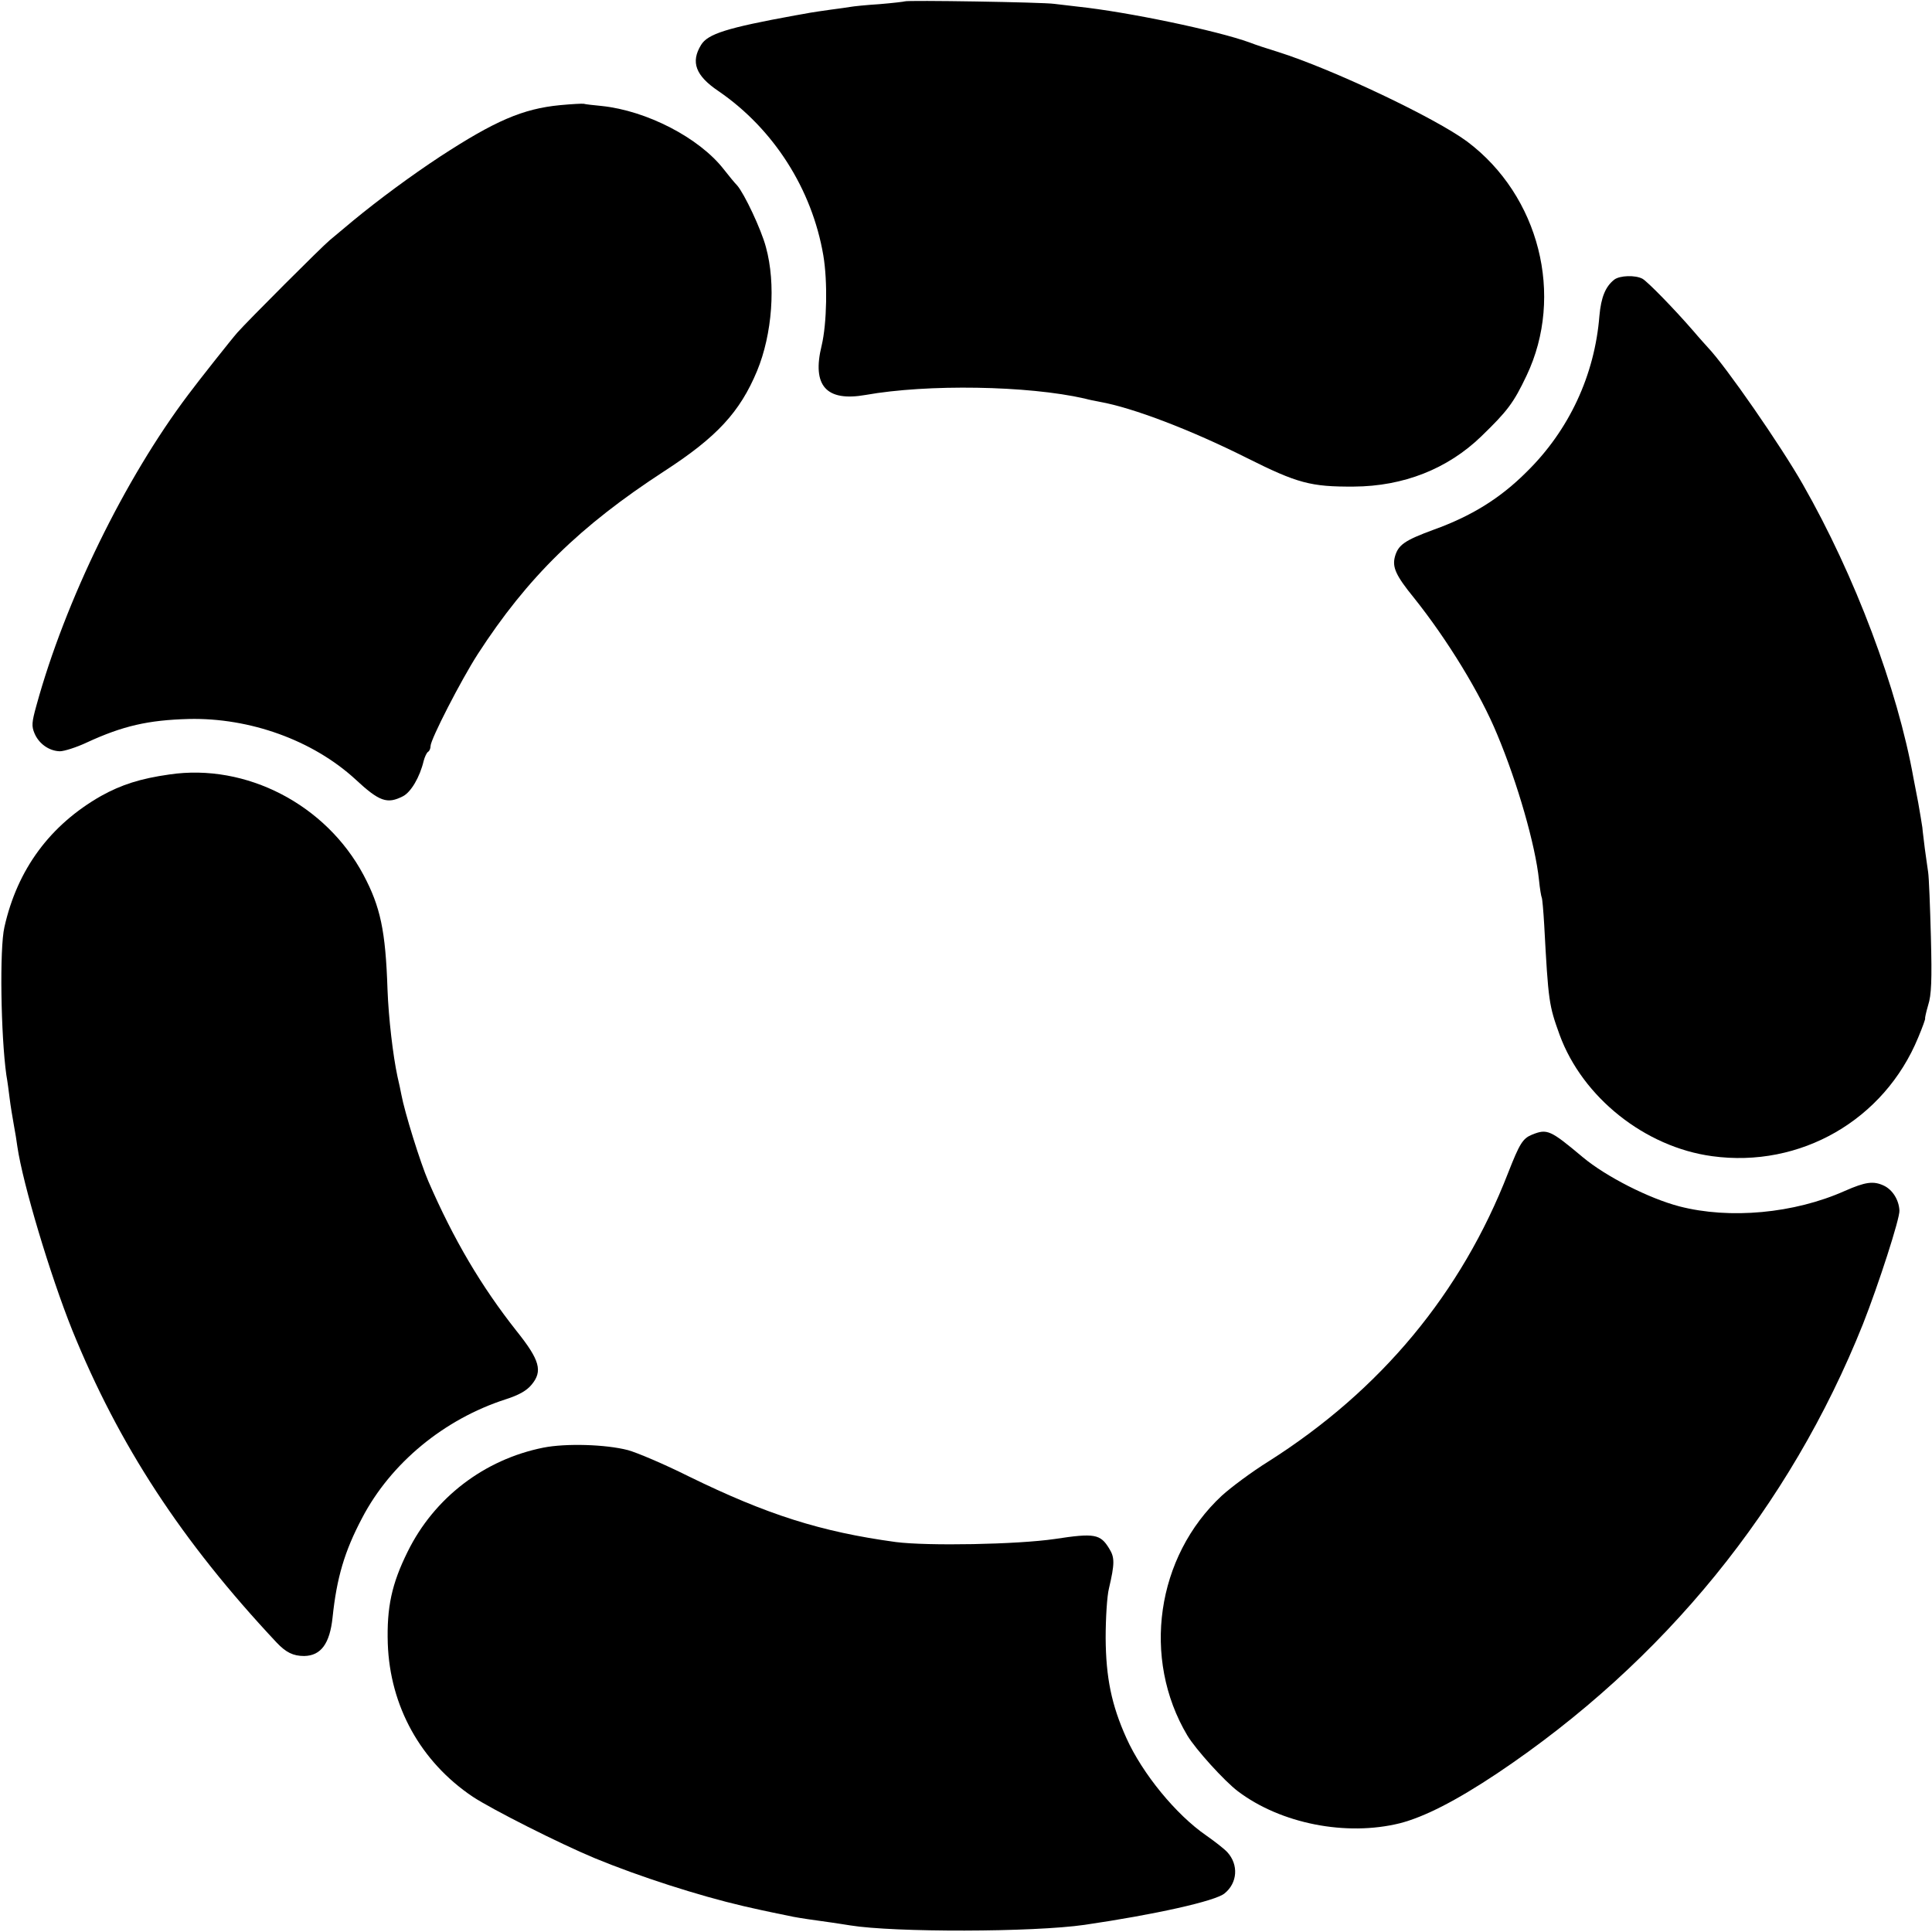
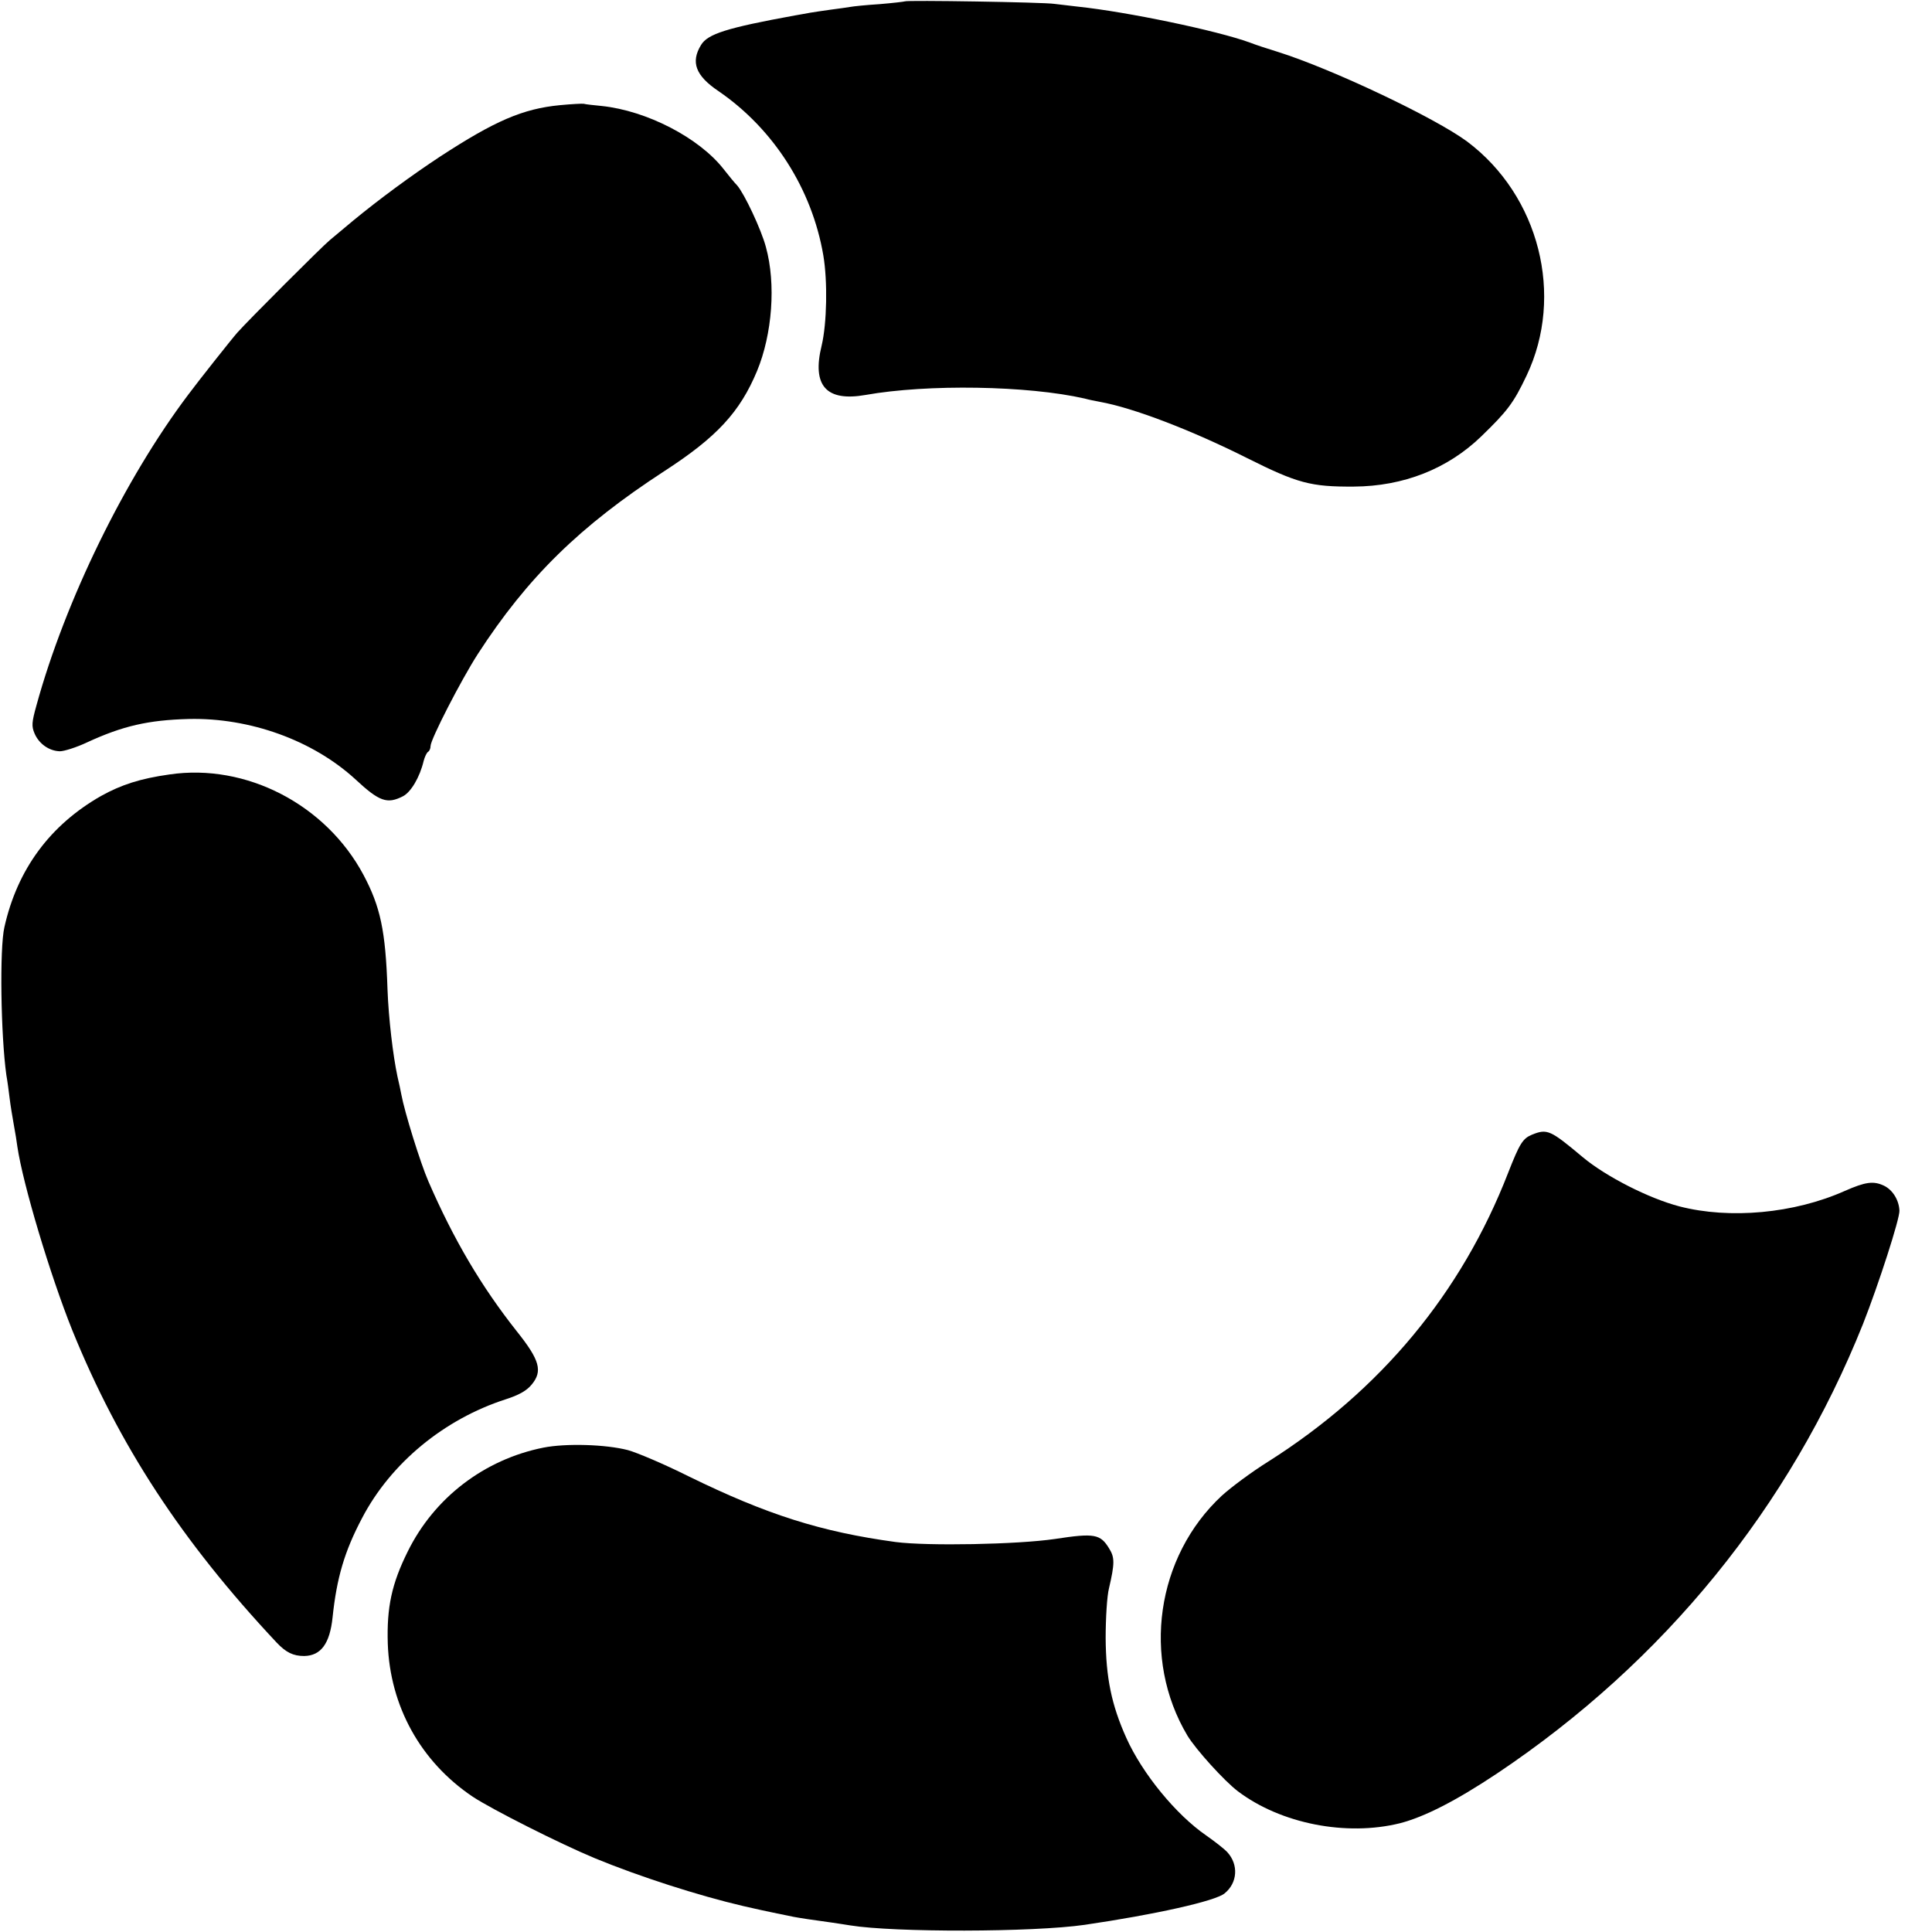
<svg xmlns="http://www.w3.org/2000/svg" version="1.0" width="700pt" height="700pt" viewBox="0 0 700 700" preserveAspectRatio="xMidYMid meet">
  <g transform="translate(0,700) scale(0.1,-0.1)" fill="#000000" stroke="none">
    <path d="M3278 6995 c-1 -1 -43 -6 -91 -10 -48 -3 -96 -8 -106 -10 -10 -2 -42 -6 -71 -10 -29 -4 -62 -9 -74 -11 -12 -2 -37 -7 -56 -10 -247 -45 -316 -67 -340 -107 -38 -62 -20 -111 63 -167 200 -137 339 -355 380 -595 16 -94 13 -247 -6 -327 -36 -146 17 -204 159 -179 225 40 588 34 794 -13 14 -4 39 -9 55 -12 119 -21 331 -102 534 -204 182 -91 230 -104 386 -103 180 1 340 64 462 182 95 92 117 121 164 220 138 290 46 652 -215 848 -116 86 -489 263 -686 325 -36 11 -82 26 -102 34 -118 43 -443 111 -623 130 -27 3 -66 8 -85 10 -39 6 -536 14 -542 9z" />
    <path d="M2029 6619 c-135 -13 -236 -57 -434 -186 -105 -69 -224 -157 -315 -232 -30 -25 -68 -57 -85 -71 -28 -23 -296 -291 -335 -335 -18 -20 -144 -179 -178 -225 -230 -305 -446 -747 -550 -1126 -17 -61 -18 -75 -7 -101 16 -38 53 -64 92 -65 15 0 60 14 98 32 130 60 222 81 369 85 221 5 449 -77 603 -218 88 -82 116 -91 173 -62 29 15 61 69 75 128 4 15 11 30 16 33 5 3 9 12 9 21 0 24 110 238 171 333 180 278 370 464 676 663 190 123 274 214 336 363 55 133 69 315 32 449 -17 64 -78 193 -104 223 -9 9 -31 36 -49 59 -89 114 -279 212 -442 229 -30 3 -59 6 -65 8 -5 1 -44 -1 -86 -5z" />
-     <path d="M5849 5987 c-32 -25 -48 -64 -54 -131 -17 -215 -110 -415 -264 -566 -96 -96 -200 -160 -336 -209 -106 -39 -129 -55 -141 -98 -10 -38 3 -68 69 -149 120 -150 241 -347 302 -496 73 -174 138 -400 151 -526 3 -31 8 -60 10 -64 2 -3 6 -48 9 -100 15 -278 17 -290 56 -398 83 -226 309 -406 552 -439 320 -44 624 131 747 430 16 38 27 69 25 69 -1 0 3 21 11 48 12 37 14 90 10 247 -3 110 -7 216 -10 235 -3 19 -8 58 -12 85 -3 28 -8 62 -9 77 -2 15 -9 55 -15 90 -7 35 -14 74 -17 88 -58 325 -212 734 -401 1065 -79 139 -279 428 -344 496 -7 8 -31 34 -52 59 -72 83 -166 179 -185 190 -26 14 -82 12 -102 -3z" />
    <path d="M614 4194 c-106 -15 -174 -37 -248 -78 -184 -105 -303 -265 -350 -475 -18 -77 -13 -393 7 -536 4 -22 9 -60 12 -85 3 -25 10 -67 15 -95 5 -27 11 -63 13 -80 20 -135 118 -463 199 -665 169 -416 395 -763 740 -1131 34 -36 60 -49 100 -49 61 1 93 45 103 140 15 143 43 239 107 360 104 199 297 358 520 430 47 15 76 31 94 53 41 49 30 89 -54 194 -128 162 -228 331 -320 543 -29 67 -86 250 -98 315 -2 11 -8 40 -14 65 -16 75 -32 209 -36 315 -7 214 -26 300 -87 415 -136 255 -425 405 -703 364z" />
    <path d="M5551 2889 c-34 -14 -45 -32 -87 -139 -169 -435 -461 -787 -868 -1045 -61 -38 -136 -94 -169 -124 -238 -221 -291 -590 -125 -869 30 -50 134 -165 183 -202 156 -118 393 -164 587 -116 89 23 203 81 353 181 605 405 1060 965 1325 1628 56 142 134 383 132 411 -2 39 -25 75 -56 90 -38 18 -67 14 -142 -19 -184 -82 -417 -103 -599 -56 -111 29 -266 108 -350 178 -118 99 -129 104 -184 82z" />
    <path d="M1969 1755 c-215 -43 -396 -182 -492 -377 -58 -117 -76 -202 -72 -333 8 -227 119 -428 308 -555 70 -46 313 -169 443 -223 160 -66 374 -135 537 -173 9 -2 27 -6 40 -9 25 -6 112 -24 142 -30 21 -4 73 -12 140 -21 22 -3 51 -8 65 -10 160 -26 664 -25 850 2 253 37 474 86 507 114 47 38 51 104 10 149 -12 13 -47 40 -77 61 -109 75 -231 224 -289 353 -54 120 -74 219 -75 362 0 72 5 153 12 180 21 90 21 112 1 144 -32 53 -53 57 -197 35 -136 -20 -462 -26 -577 -11 -271 37 -466 99 -750 238 -88 44 -187 86 -220 95 -81 21 -225 25 -306 9z" />
  </g>
</svg>